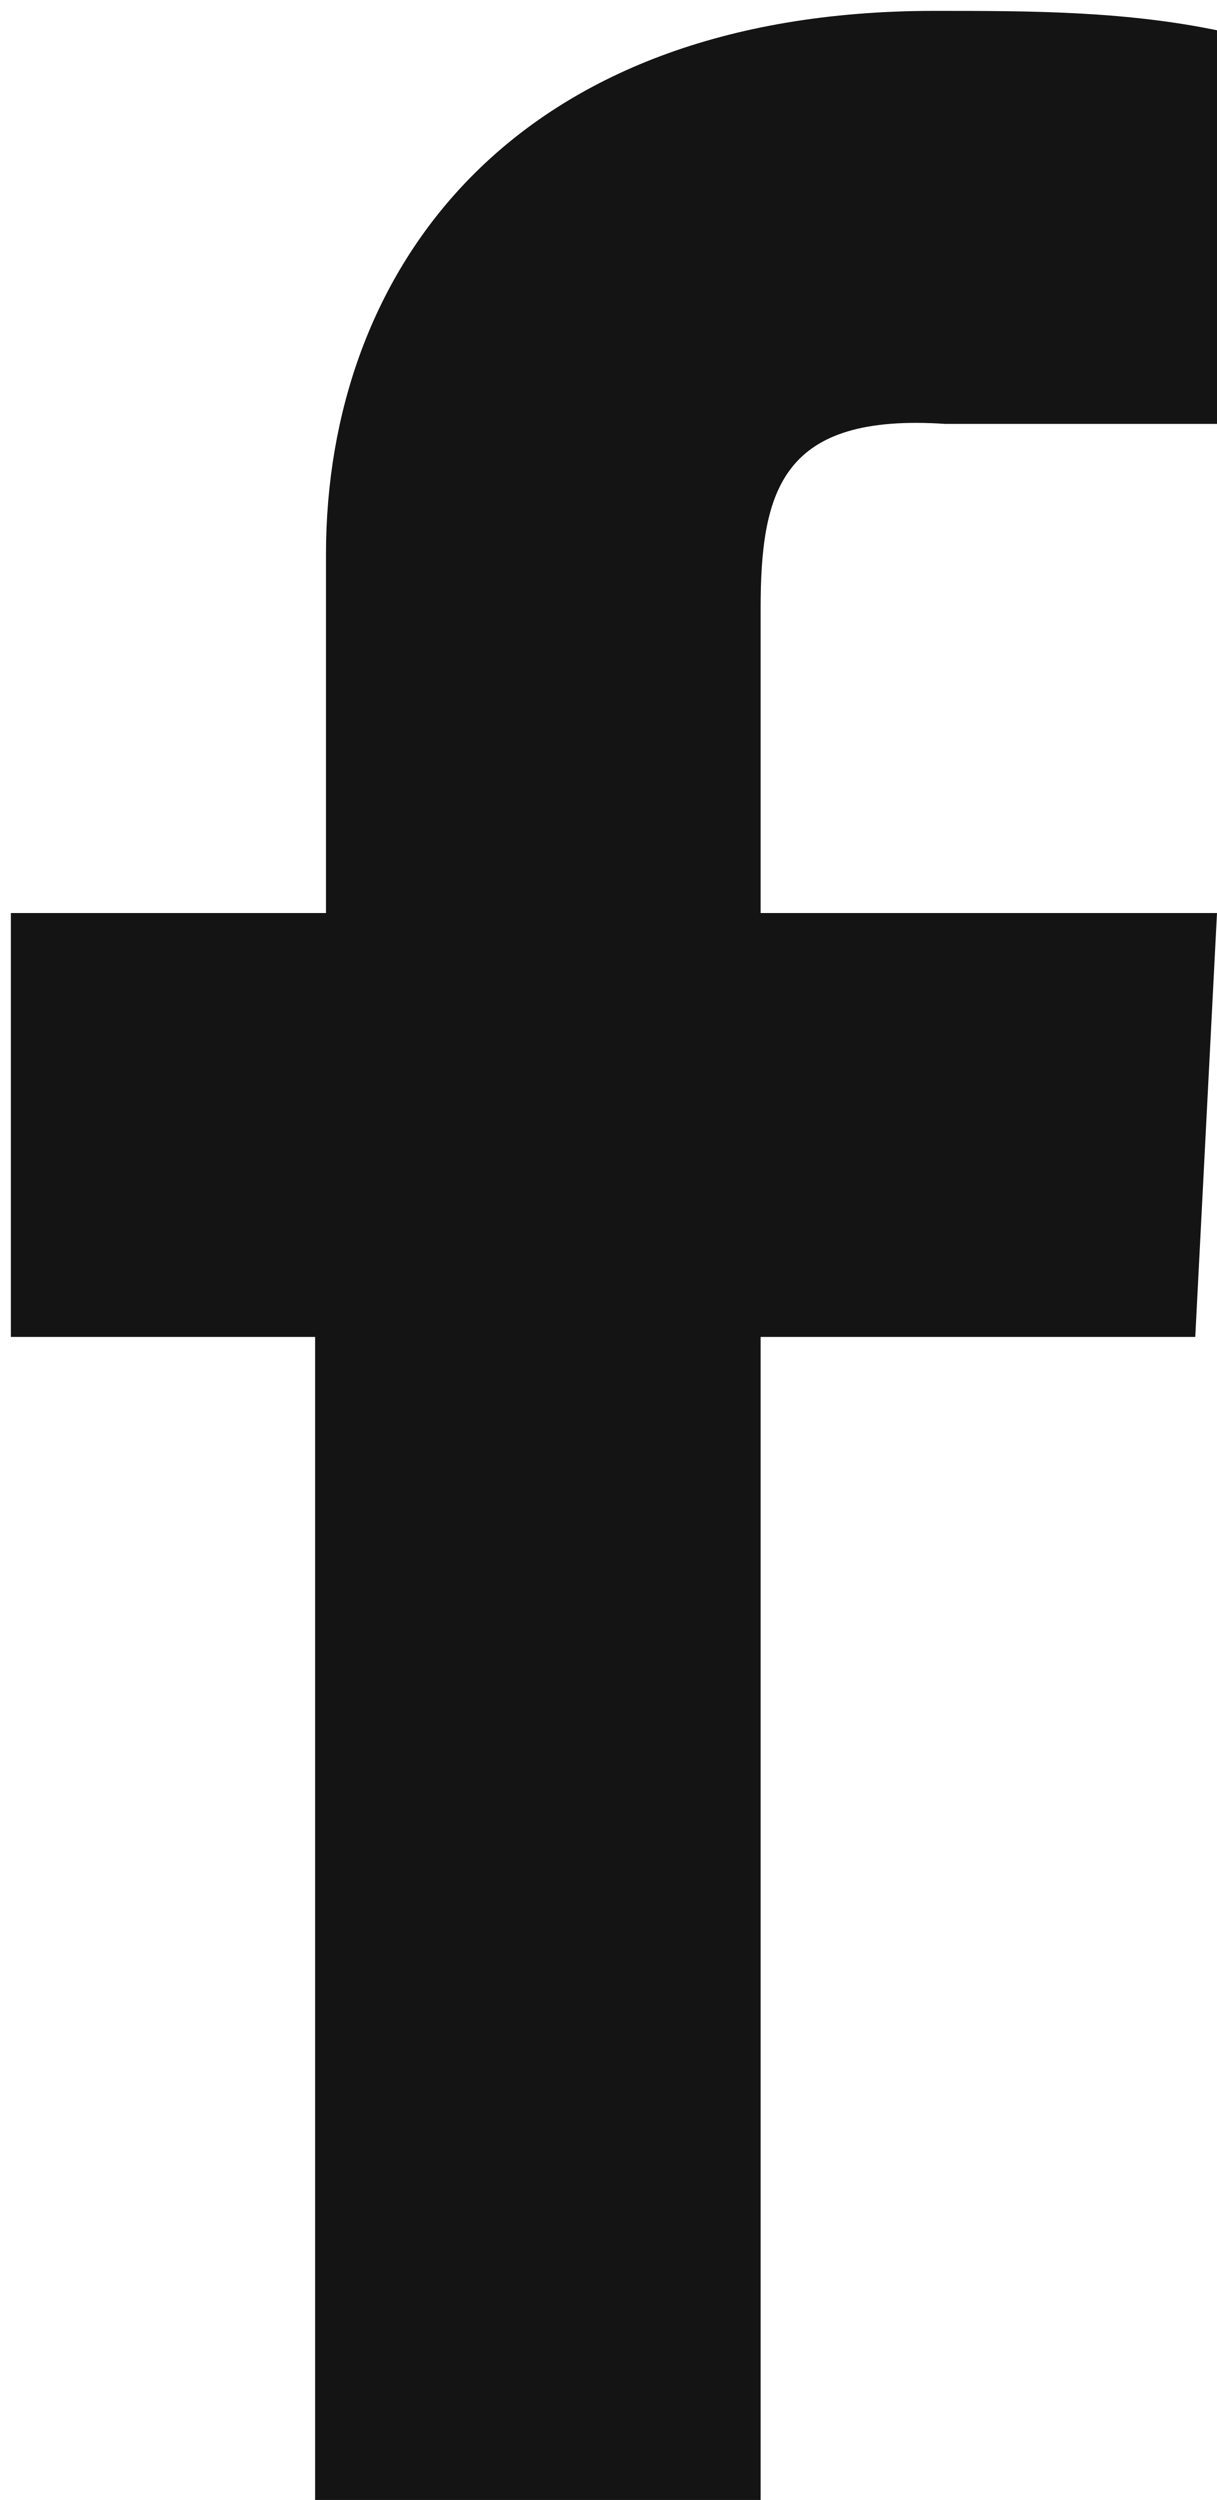
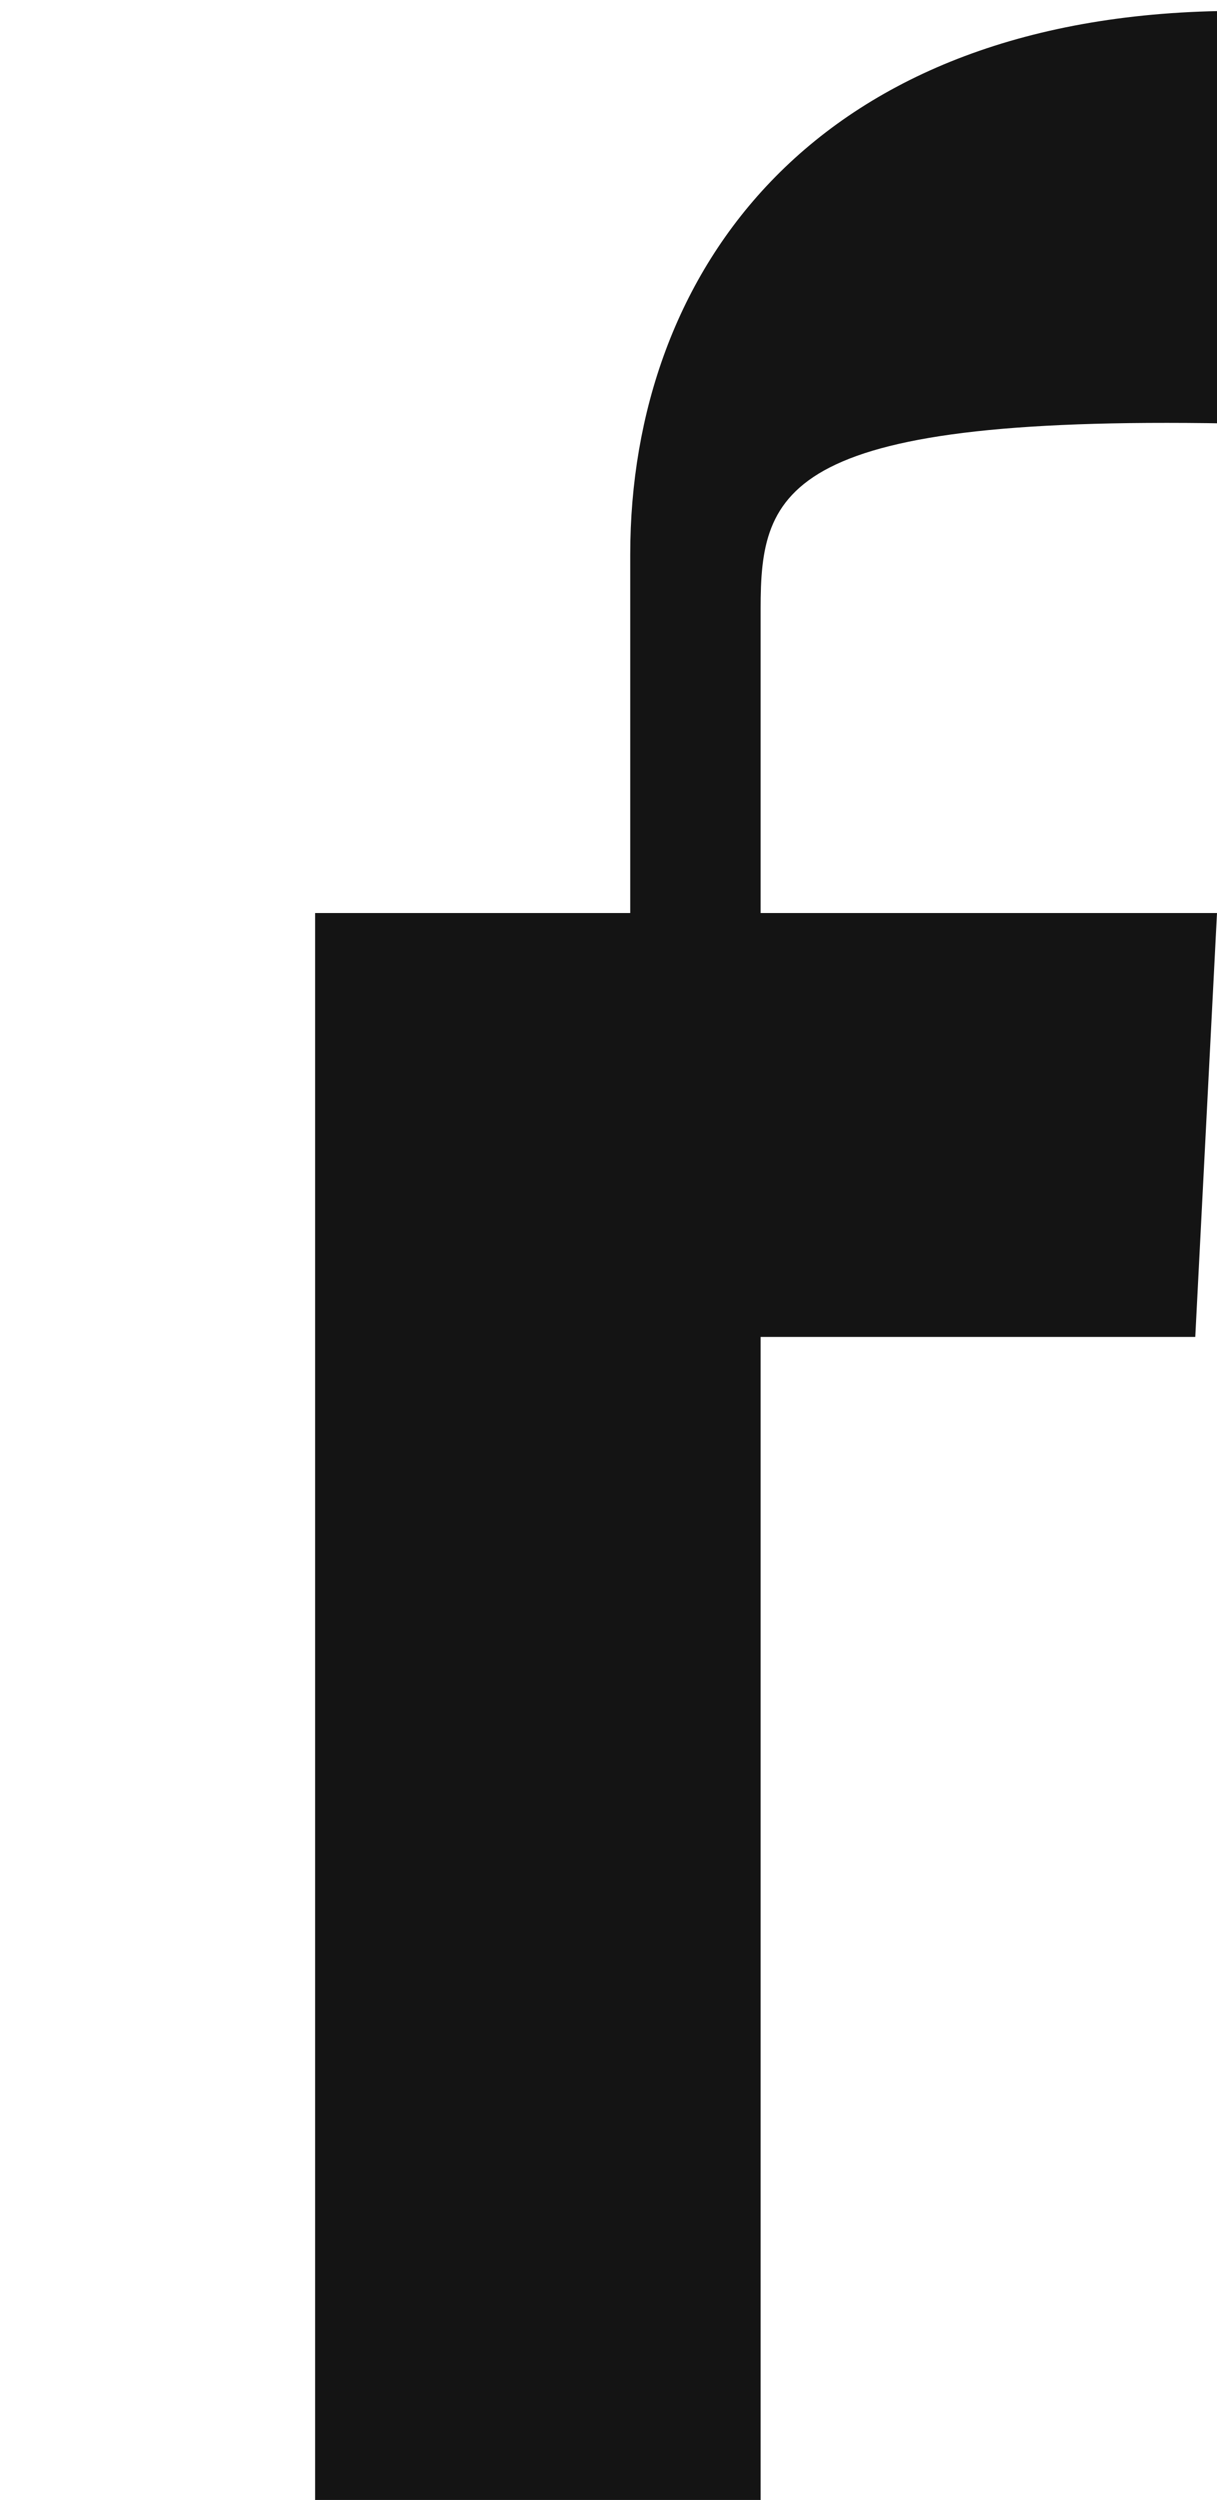
<svg xmlns="http://www.w3.org/2000/svg" xmlns:xlink="http://www.w3.org/1999/xlink" version="1.1" id="Ebene_1" x="0px" y="0px" viewBox="0 0 11.2 23" style="enable-background:new 0 0 11.2 23;" xml:space="preserve">
  <style type="text/css">
	.st0{fill:#141414;}
</style>
  <g>
    <defs>
-       <rect id="SVGID_1_" width="11.2" height="23" />
-     </defs>
+       </defs>
    <clipPath id="SVGID_2_">
      <use xlink:href="#SVGID_1_" style="overflow:visible;" />
    </clipPath>
  </g>
  <g id="Komponente" transform="translate(0 0)">
-     <path id="Pfad_44" class="st0" d="M2.9,23.1V12.3H0.1V8.4h2.9V5.1c0-2.6,1.7-5,5.6-5c0.9,0,1.8,0,2.7,0.2l-0.1,3.6c0,0-1.2,0-2.5,0   C7.2,3.8,7,4.5,7,5.6v2.8h4.2l-0.2,3.9H7v10.8L2.9,23.1z" />
+     <path id="Pfad_44" class="st0" d="M2.9,23.1V12.3V8.4h2.9V5.1c0-2.6,1.7-5,5.6-5c0.9,0,1.8,0,2.7,0.2l-0.1,3.6c0,0-1.2,0-2.5,0   C7.2,3.8,7,4.5,7,5.6v2.8h4.2l-0.2,3.9H7v10.8L2.9,23.1z" />
  </g>
</svg>